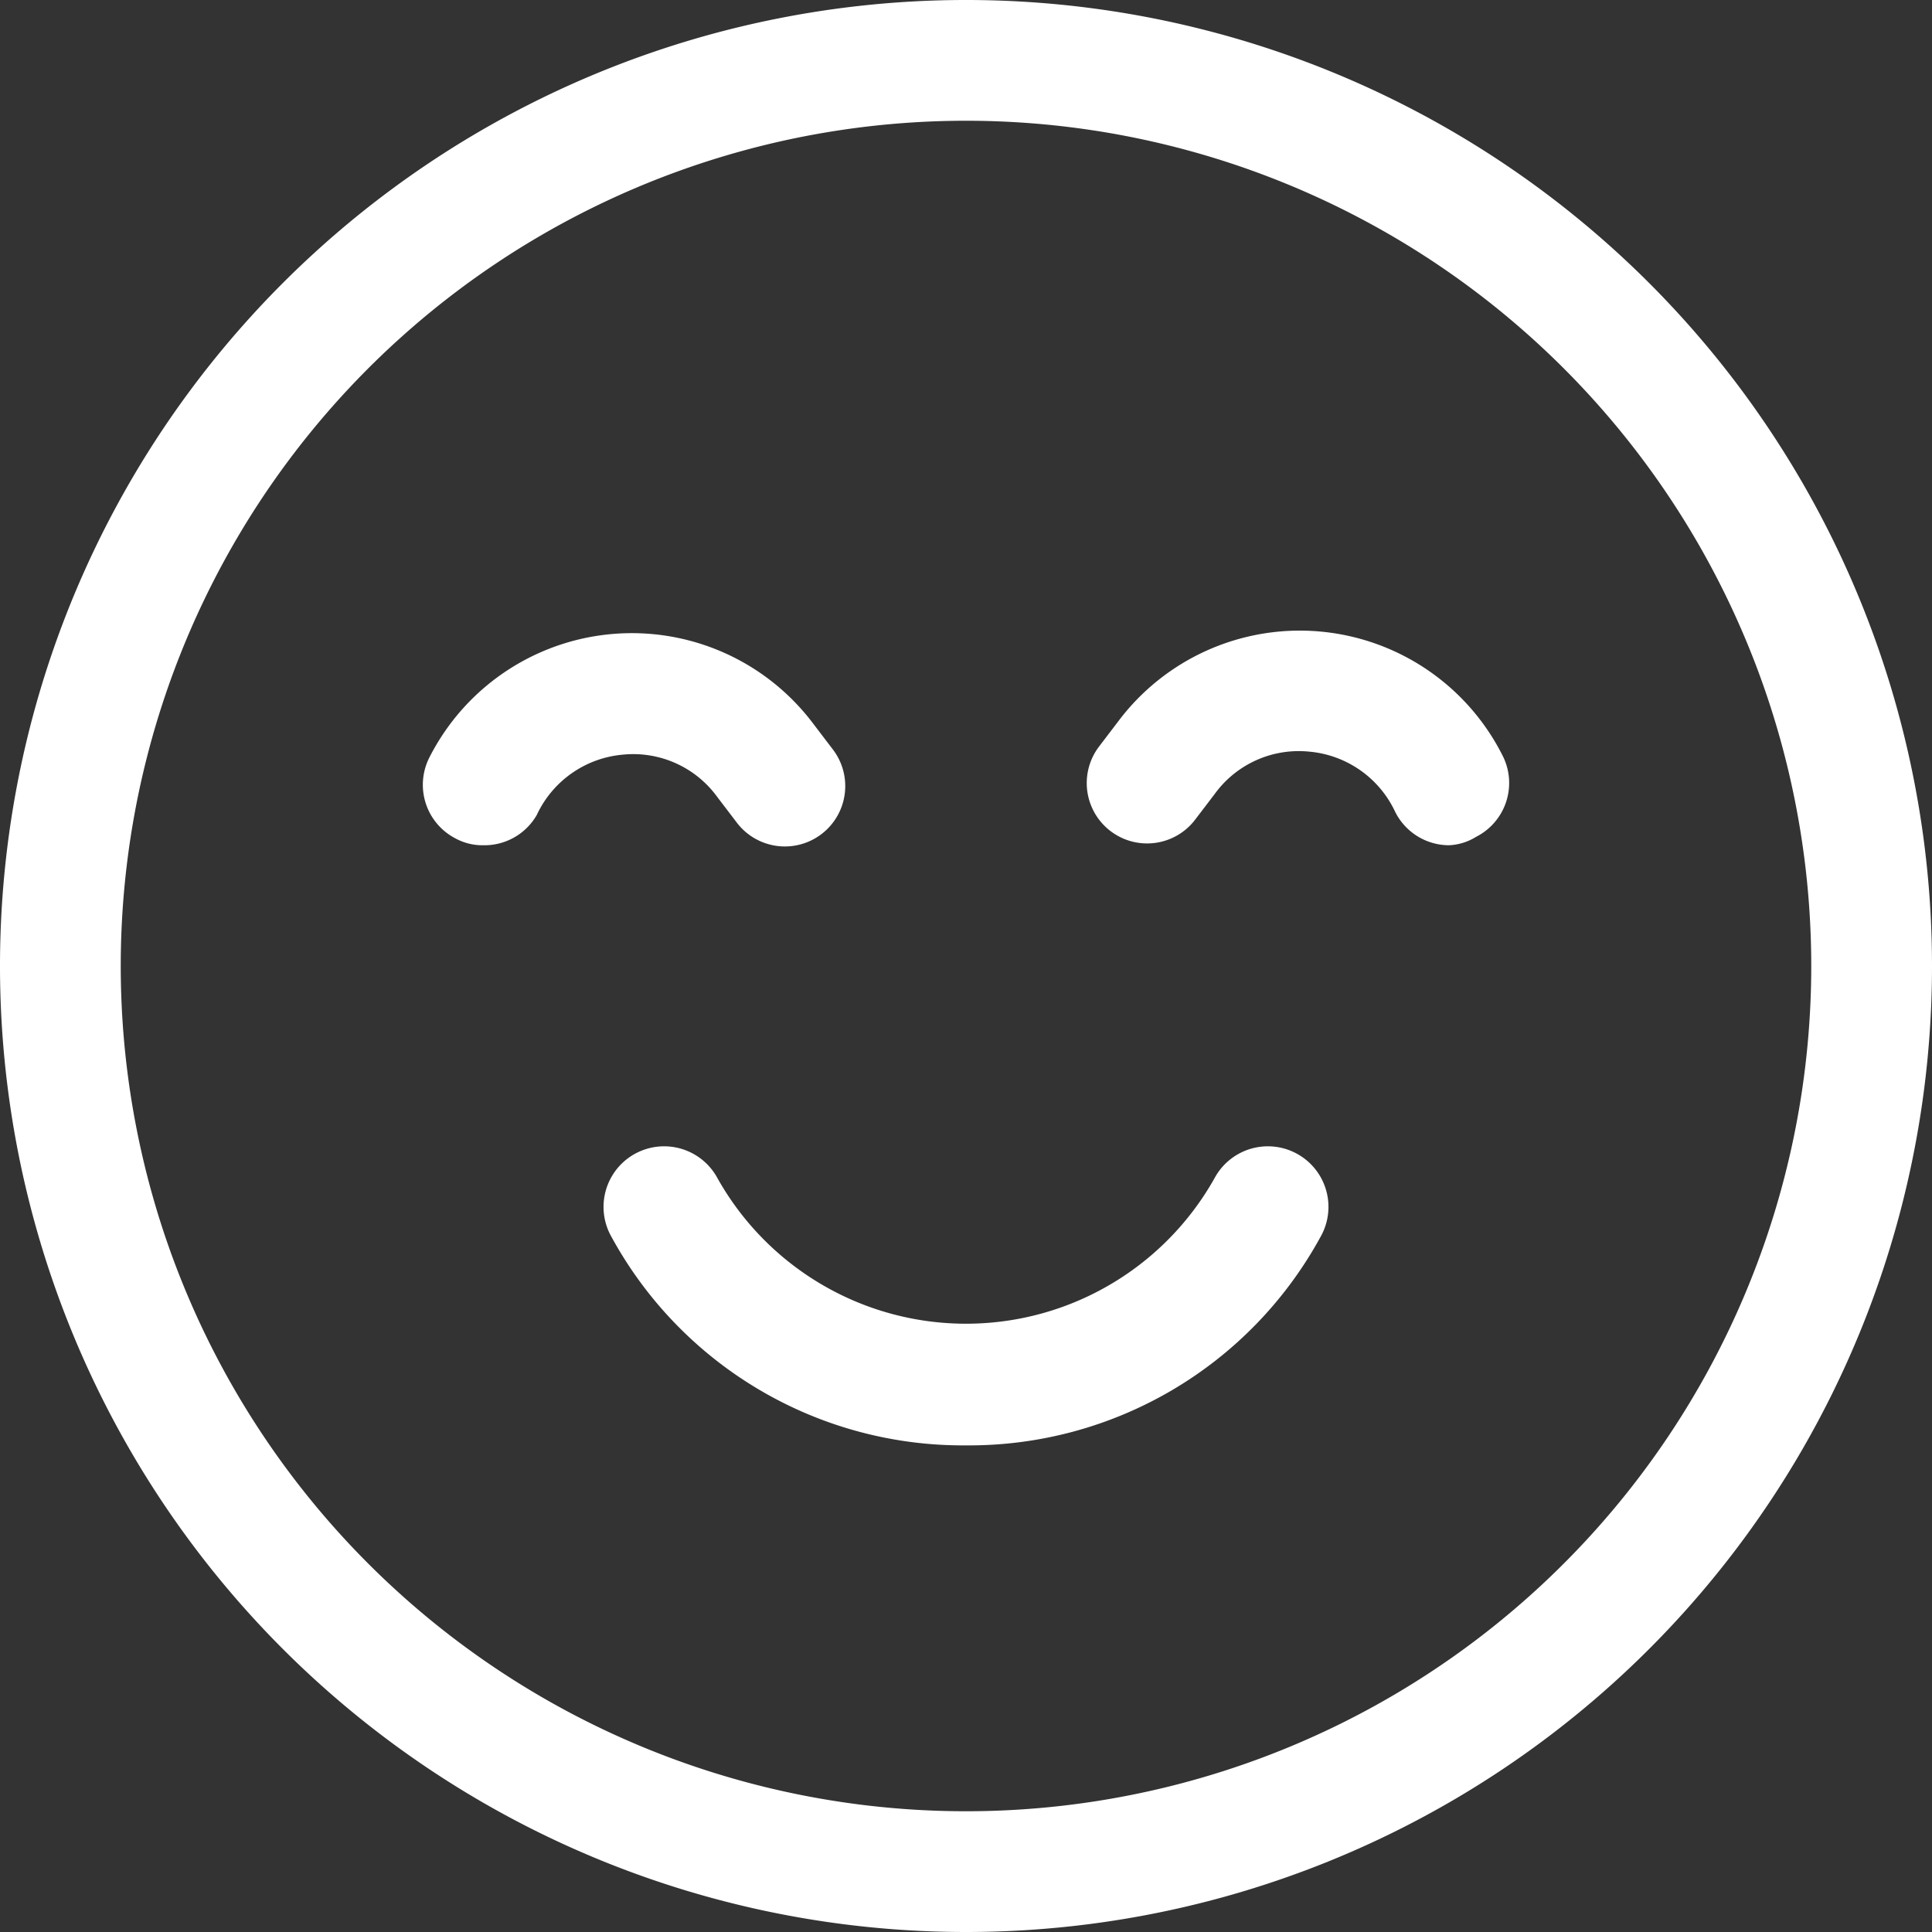
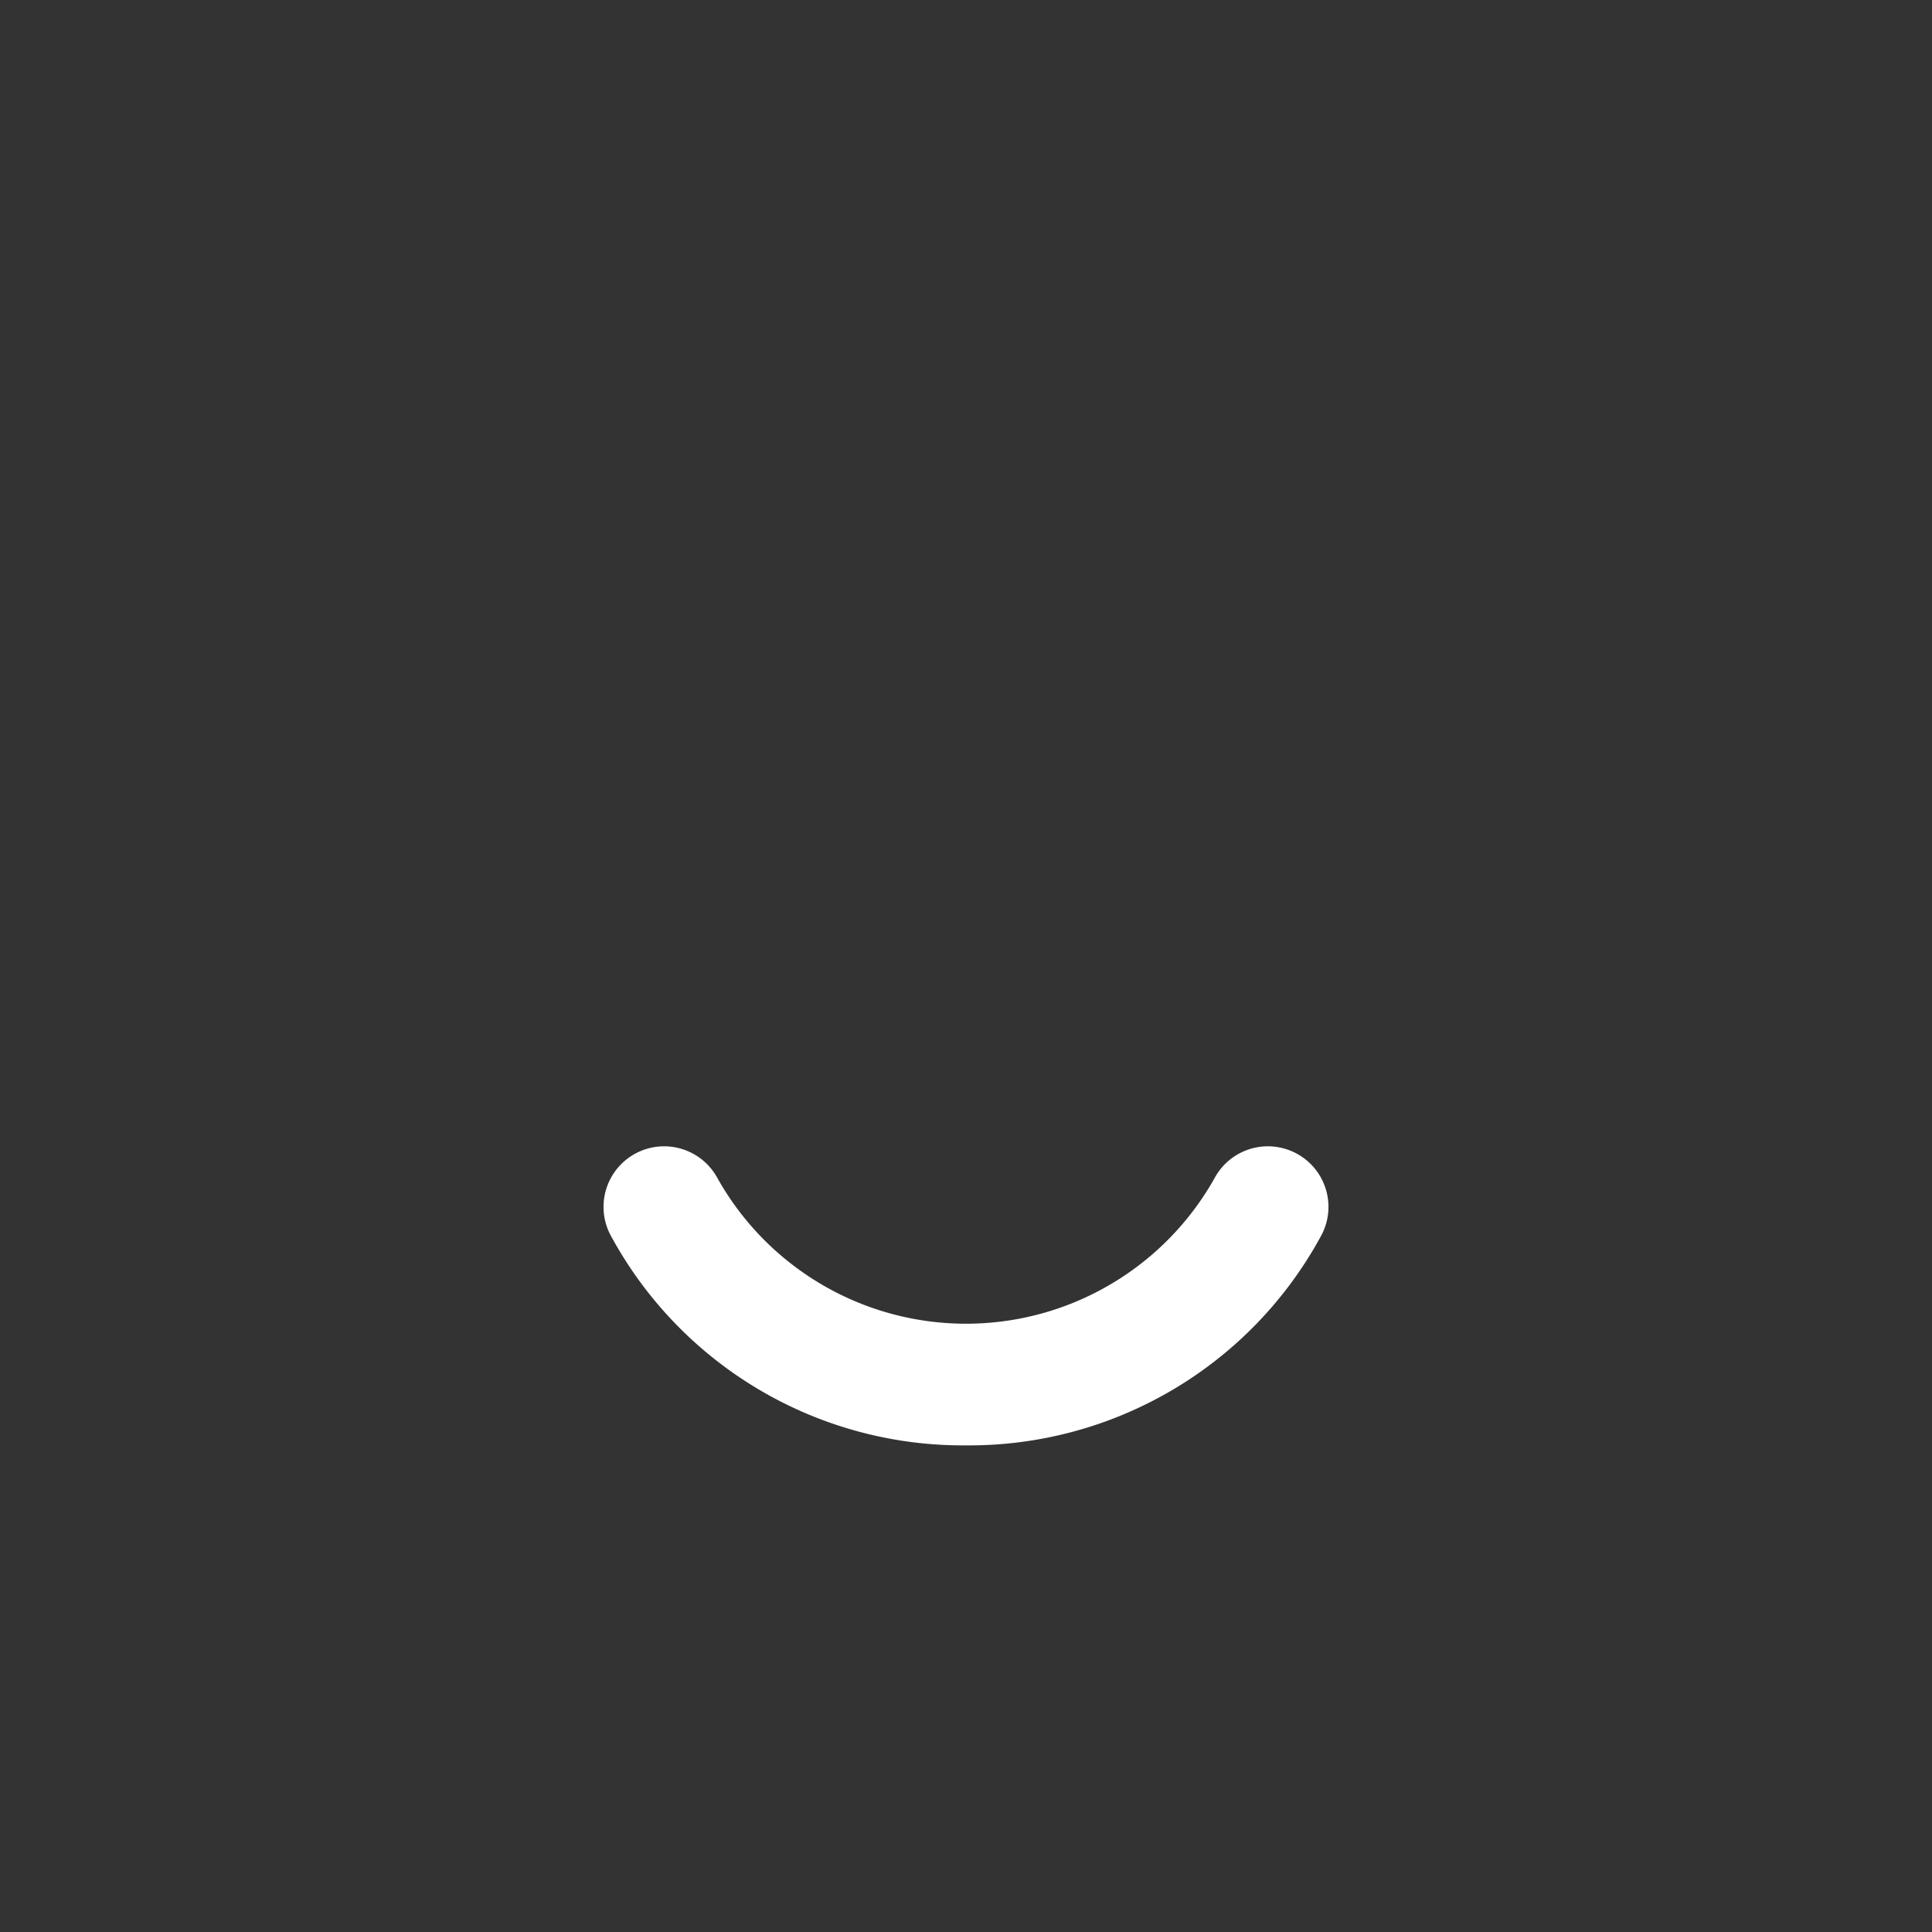
<svg xmlns="http://www.w3.org/2000/svg" fill="#ffffff" height="32" preserveAspectRatio="xMidYMid meet" version="1" viewBox="2.0 2.0 32.0 32.0" width="32" zoomAndPan="magnify">
  <rect x="2.0" y="2.0" width="32.0" height="32.0" fill="#333333" stroke="none" />
  <g id="change1_1">
-     <path d="M18,34A16,16,0,1,1,34,18,16,16,0,0,1,18,34ZM18,4A14,14,0,1,0,32,18,14,14,0,0,0,18,4Z" />
-     <path d="M10,16a.93.93,0,0,1-.45-.11,1,1,0,0,1-.44-1.34A3.76,3.76,0,0,1,15.48,14l.32.42a1,1,0,0,1-1.6,1.2l-.32-.42a1.72,1.72,0,0,0-1.57-.7,1.74,1.74,0,0,0-1.42,1A1,1,0,0,1,10,16Z" />
-     <path d="M26,16a1,1,0,0,1-.89-.55,1.74,1.74,0,0,0-1.42-1,1.72,1.72,0,0,0-1.57.7l-.32.42a1,1,0,0,1-1.6-1.2l.32-.42a3.76,3.76,0,0,1,6.37.57,1,1,0,0,1-.44,1.34A.93.93,0,0,1,26,16Z" />
    <path d="M18,25.94a6.63,6.63,0,0,1-5.87-3.45,1,1,0,1,1,1.74-1,4.72,4.72,0,0,0,8.26,0,1,1,0,0,1,1.74,1A6.63,6.63,0,0,1,18,25.94Z" />
  </g>
</svg>